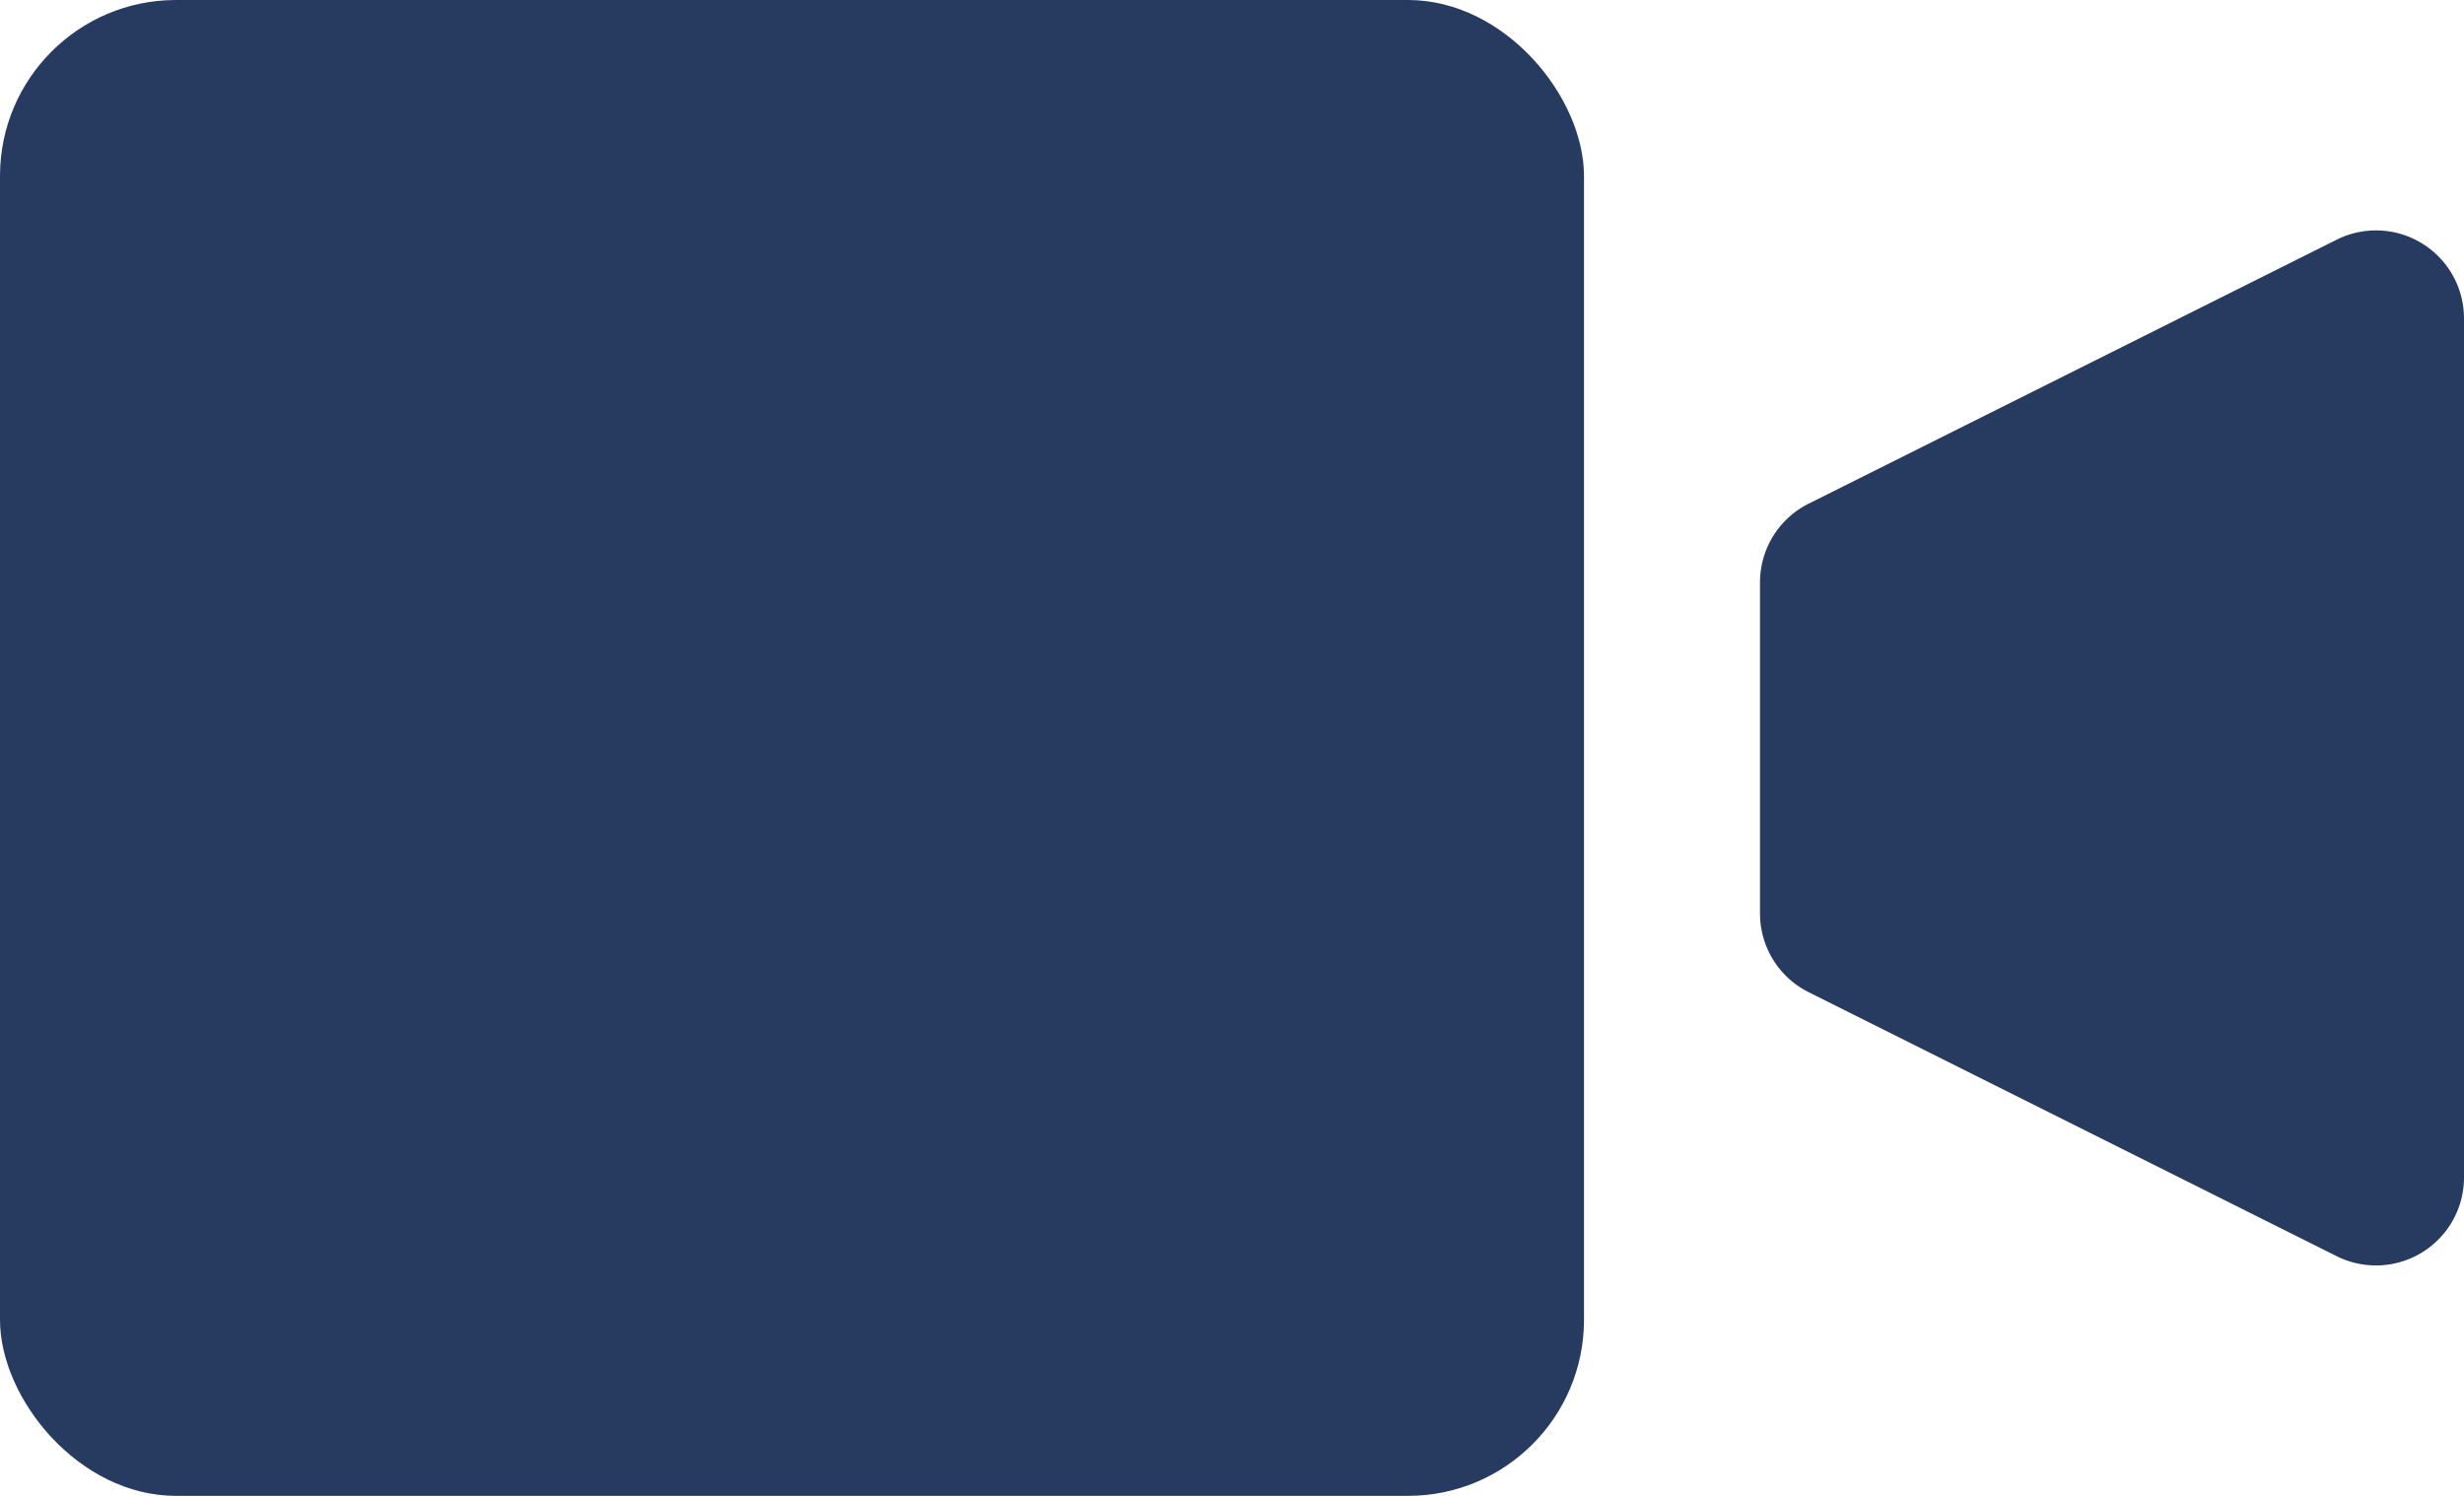
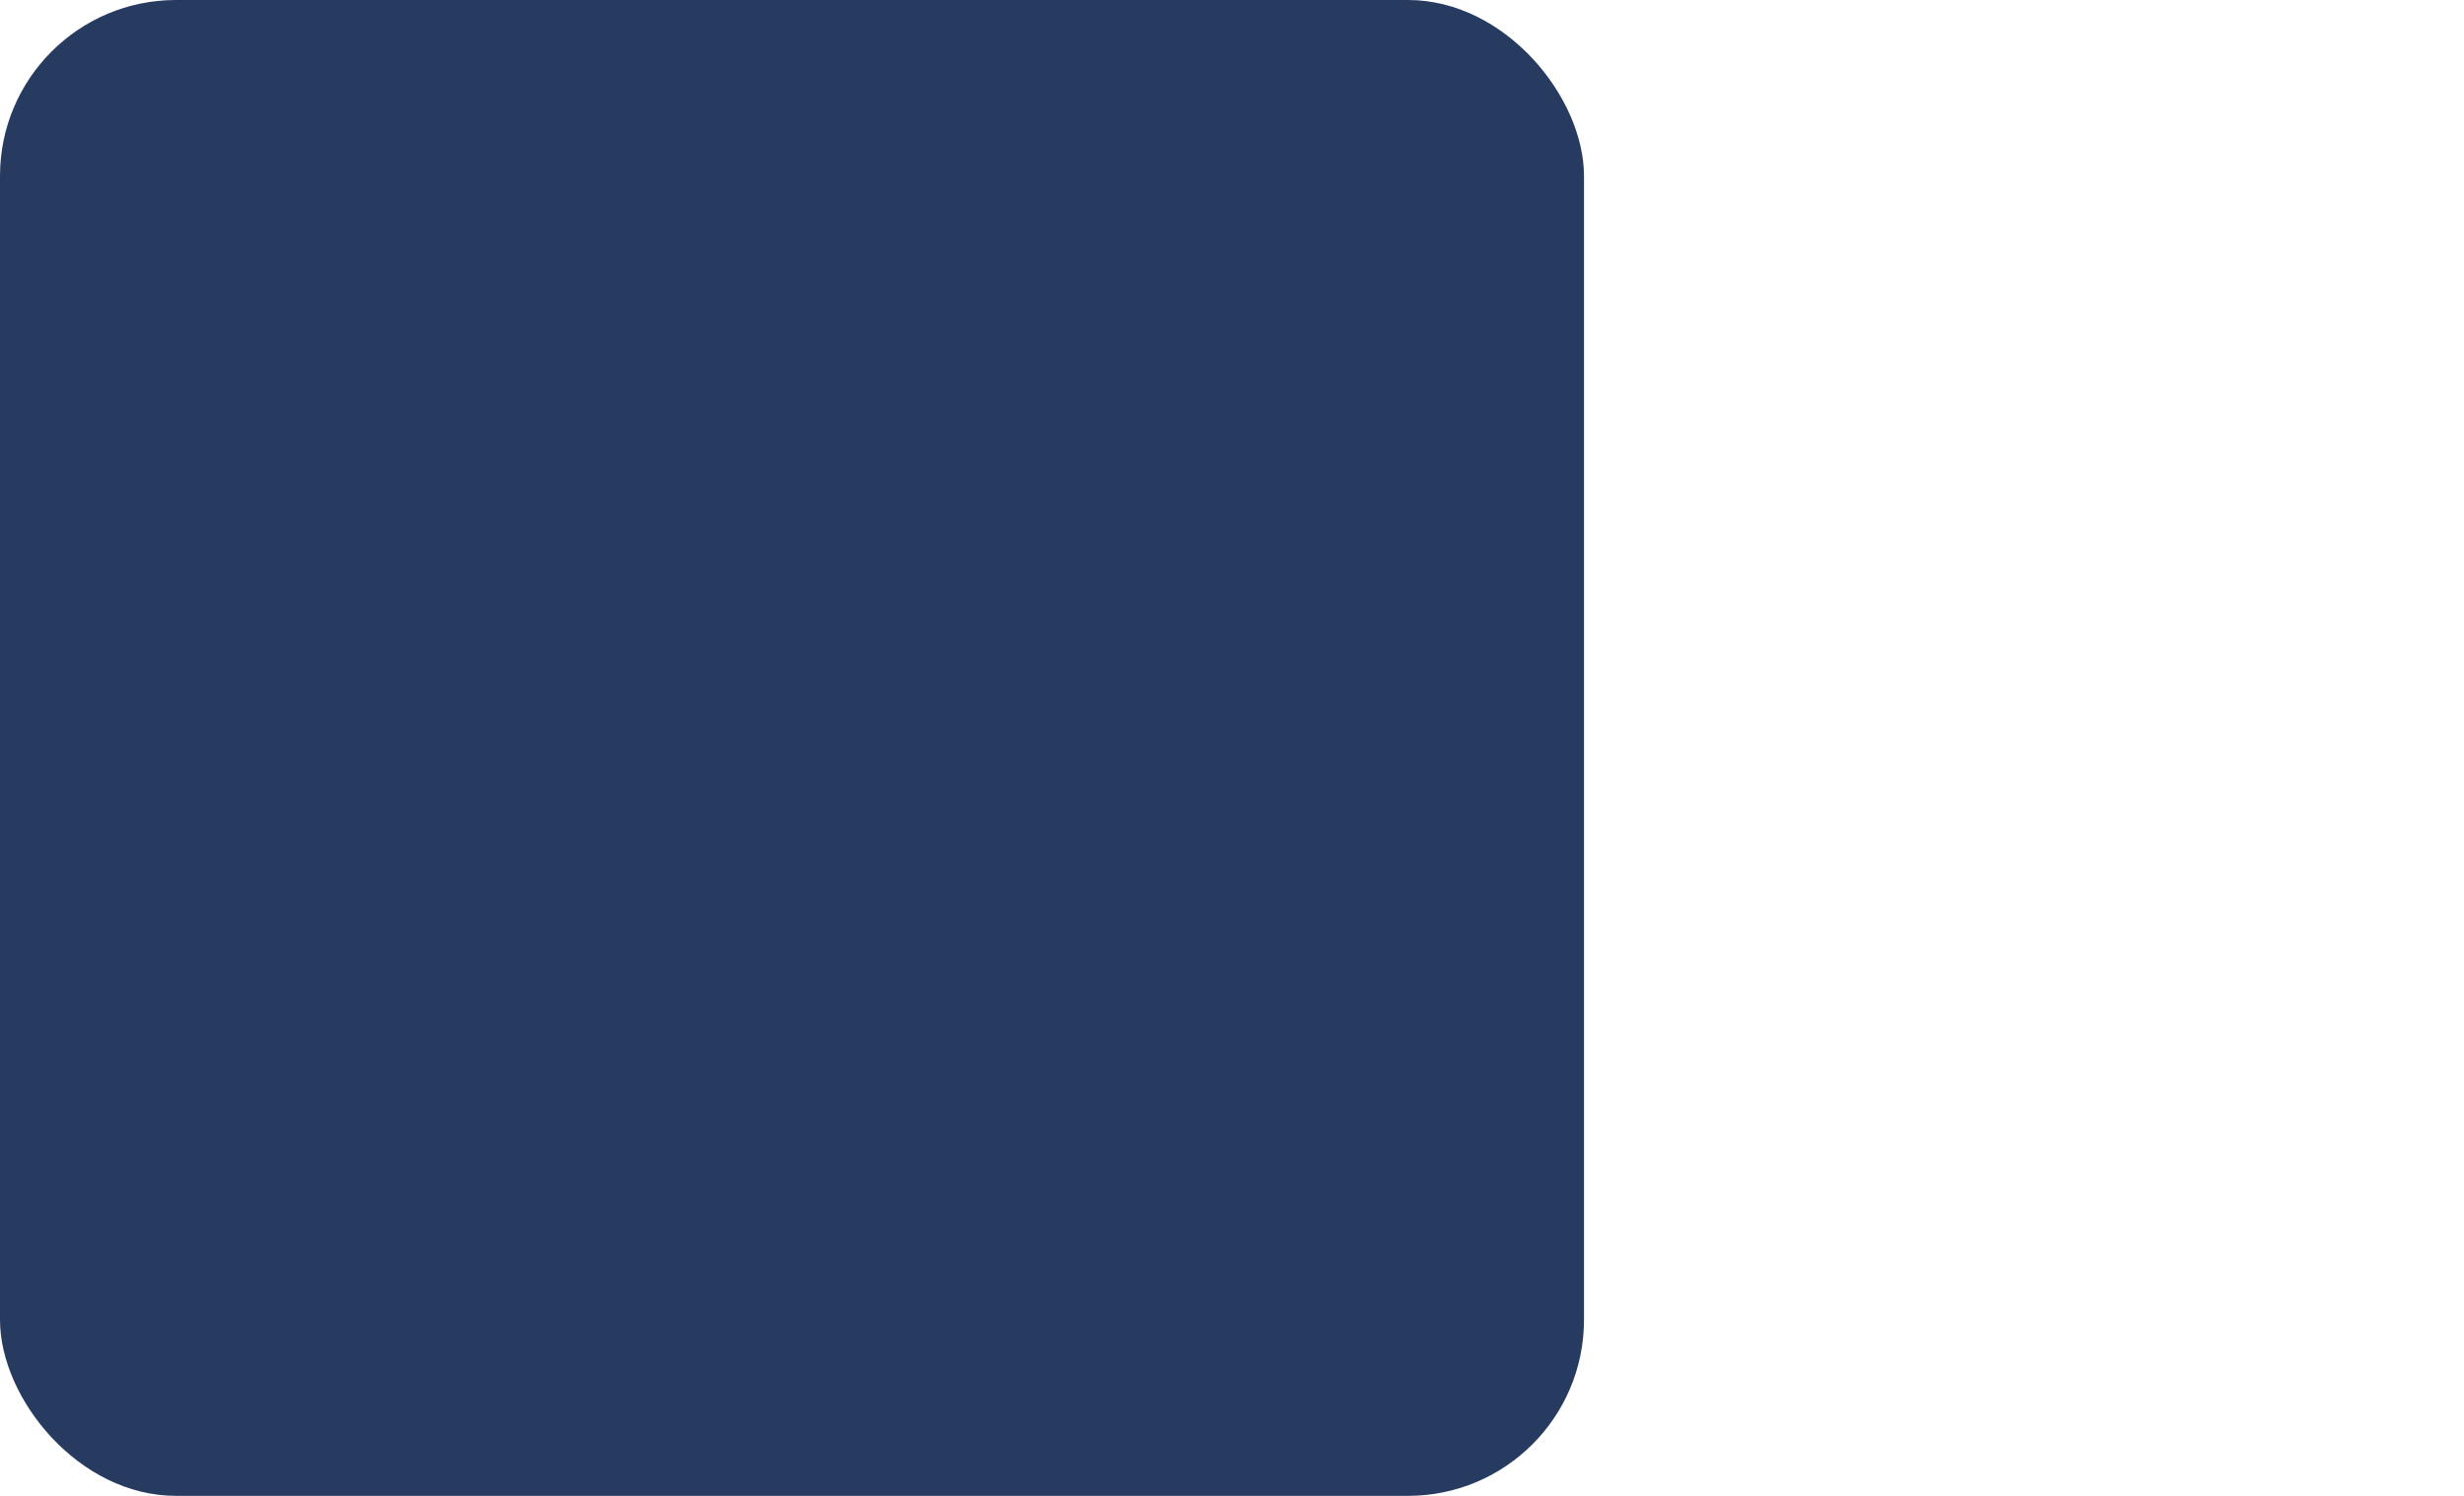
<svg xmlns="http://www.w3.org/2000/svg" fill="#273b61" height="17" preserveAspectRatio="xMidYMid meet" version="1" viewBox="3.0 8.0 28.0 17.0" width="28" zoomAndPan="magnify">
  <g data-name="1" id="change1_1">
    <rect fill="inherit" height="17" rx="2" ry="2" width="18" x="3" y="8" />
-     <path d="M29.553,22.276l-6-3A1,1,0,0,1,23,18.382V14.618a1,1,0,0,1,.553-.894l6-3A1,1,0,0,1,31,11.618v9.764A1,1,0,0,1,29.553,22.276Z" fill="inherit" />
  </g>
</svg>